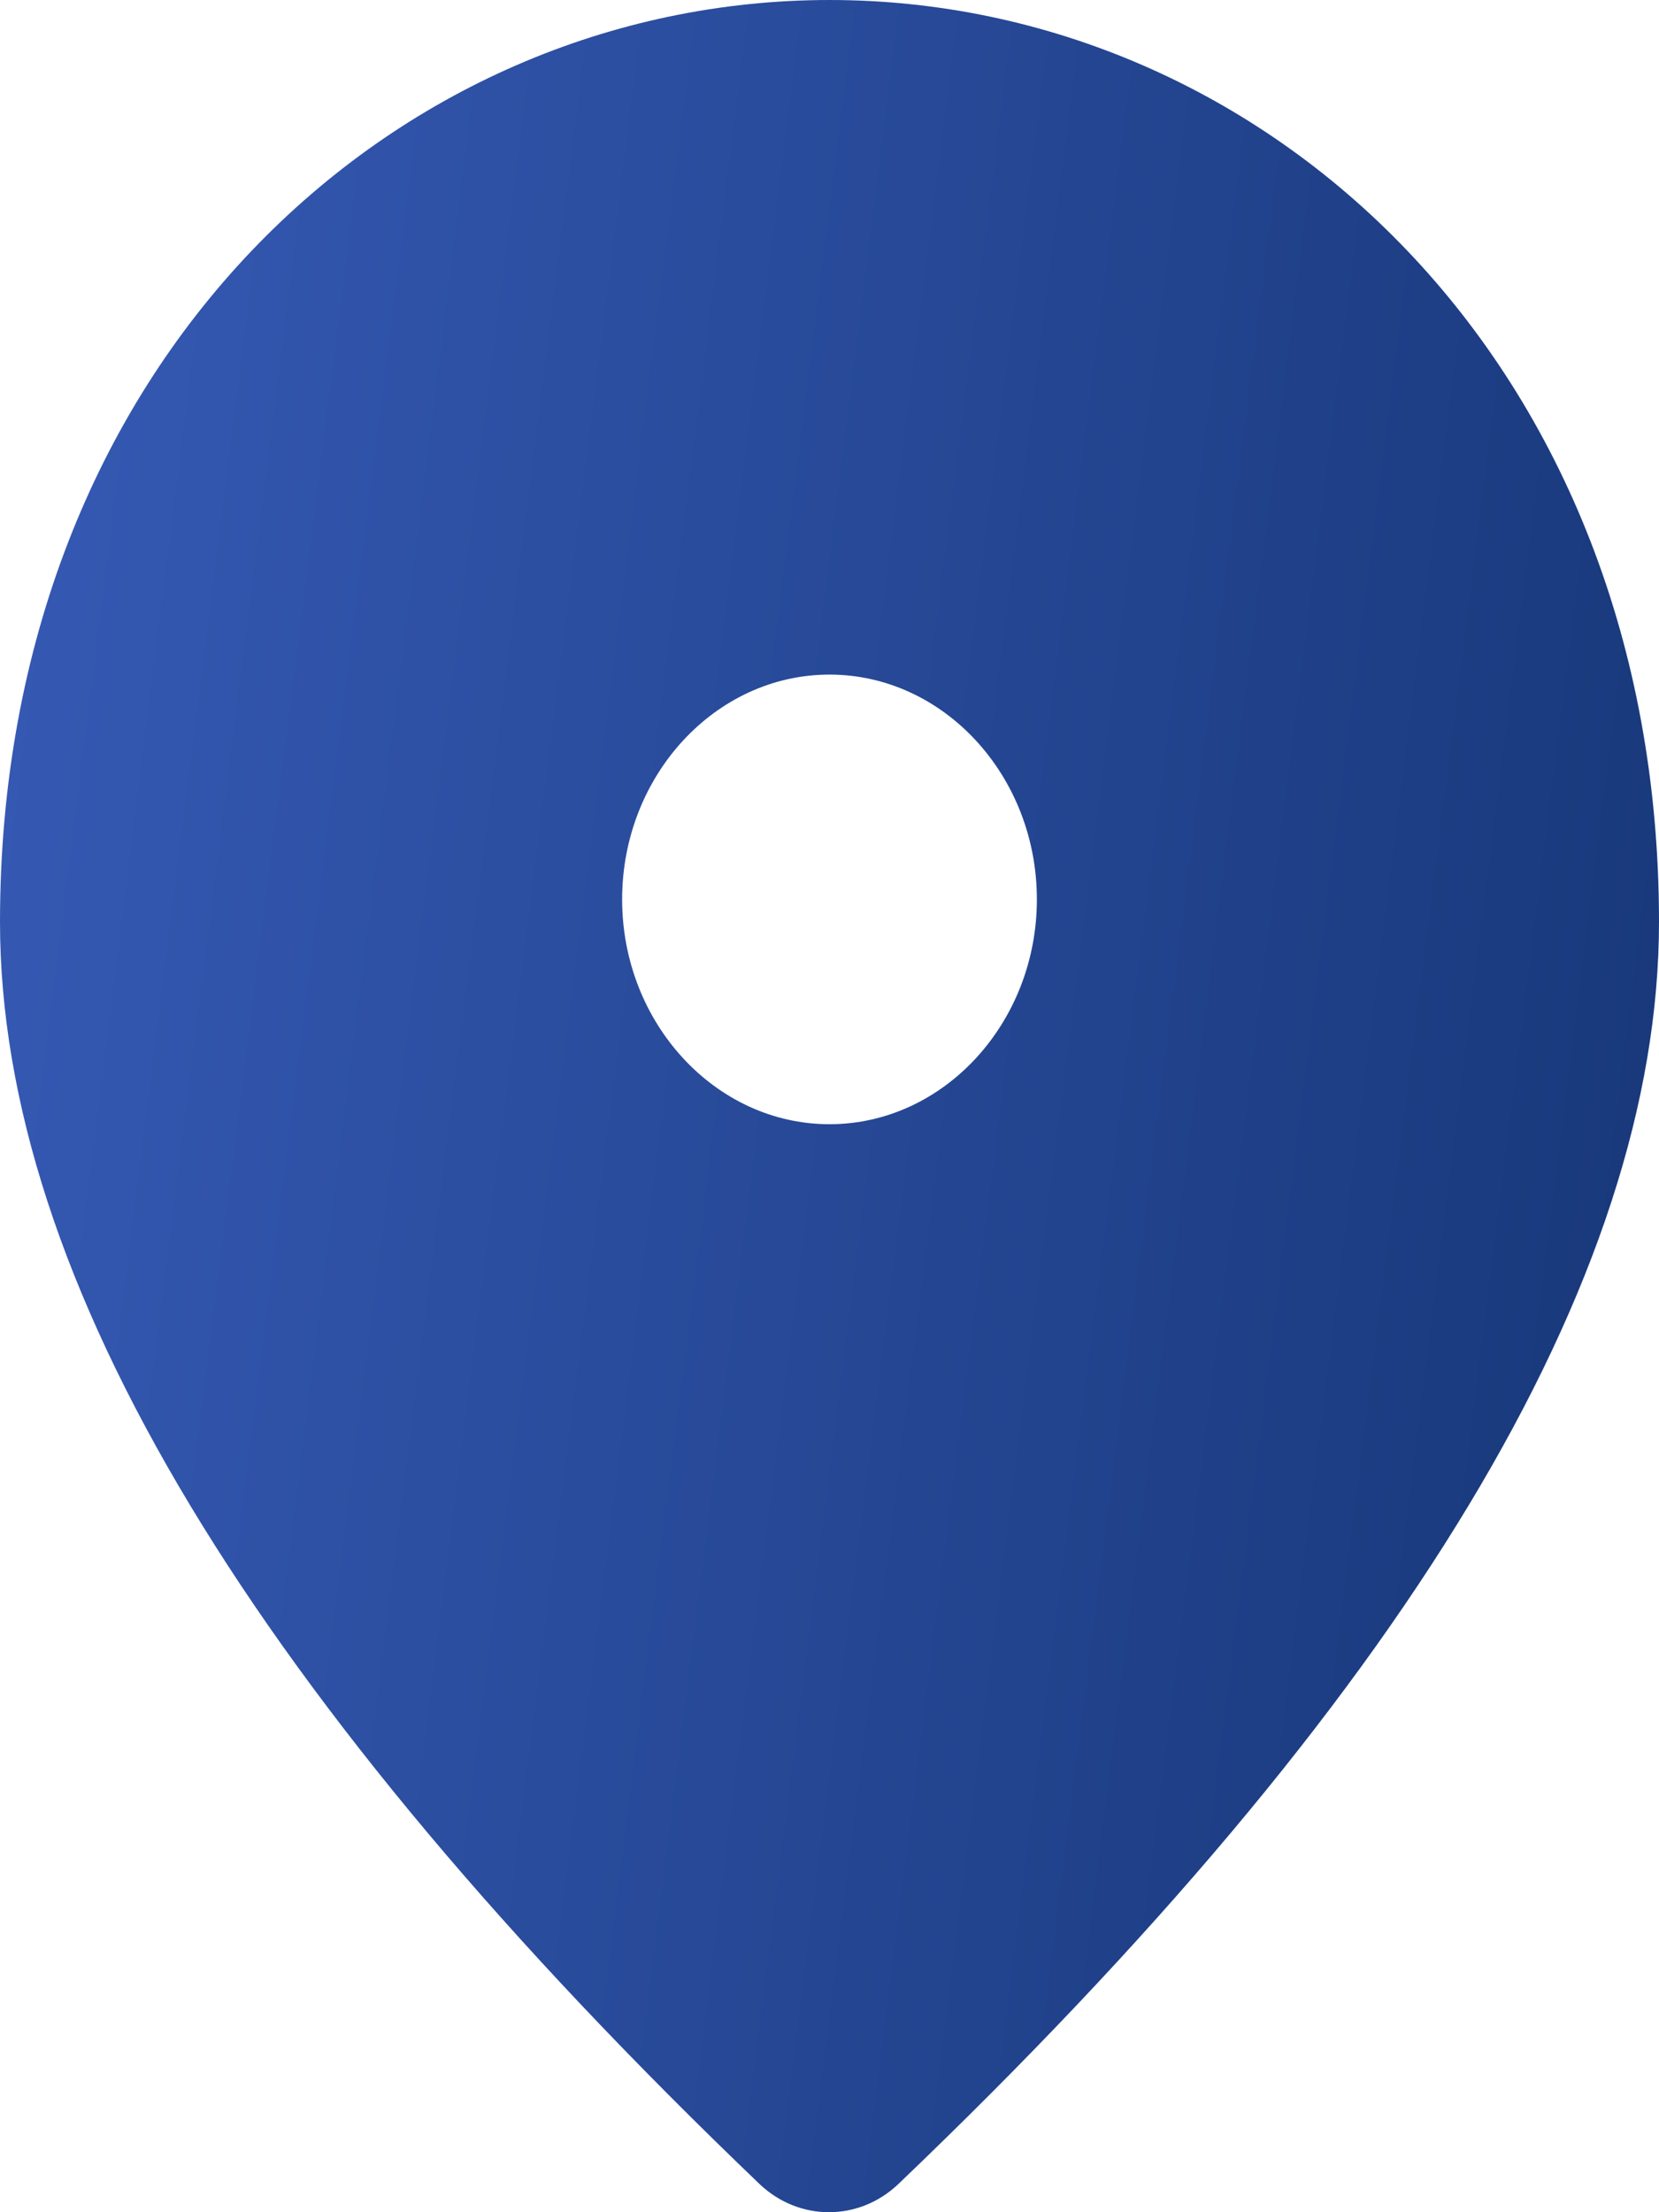
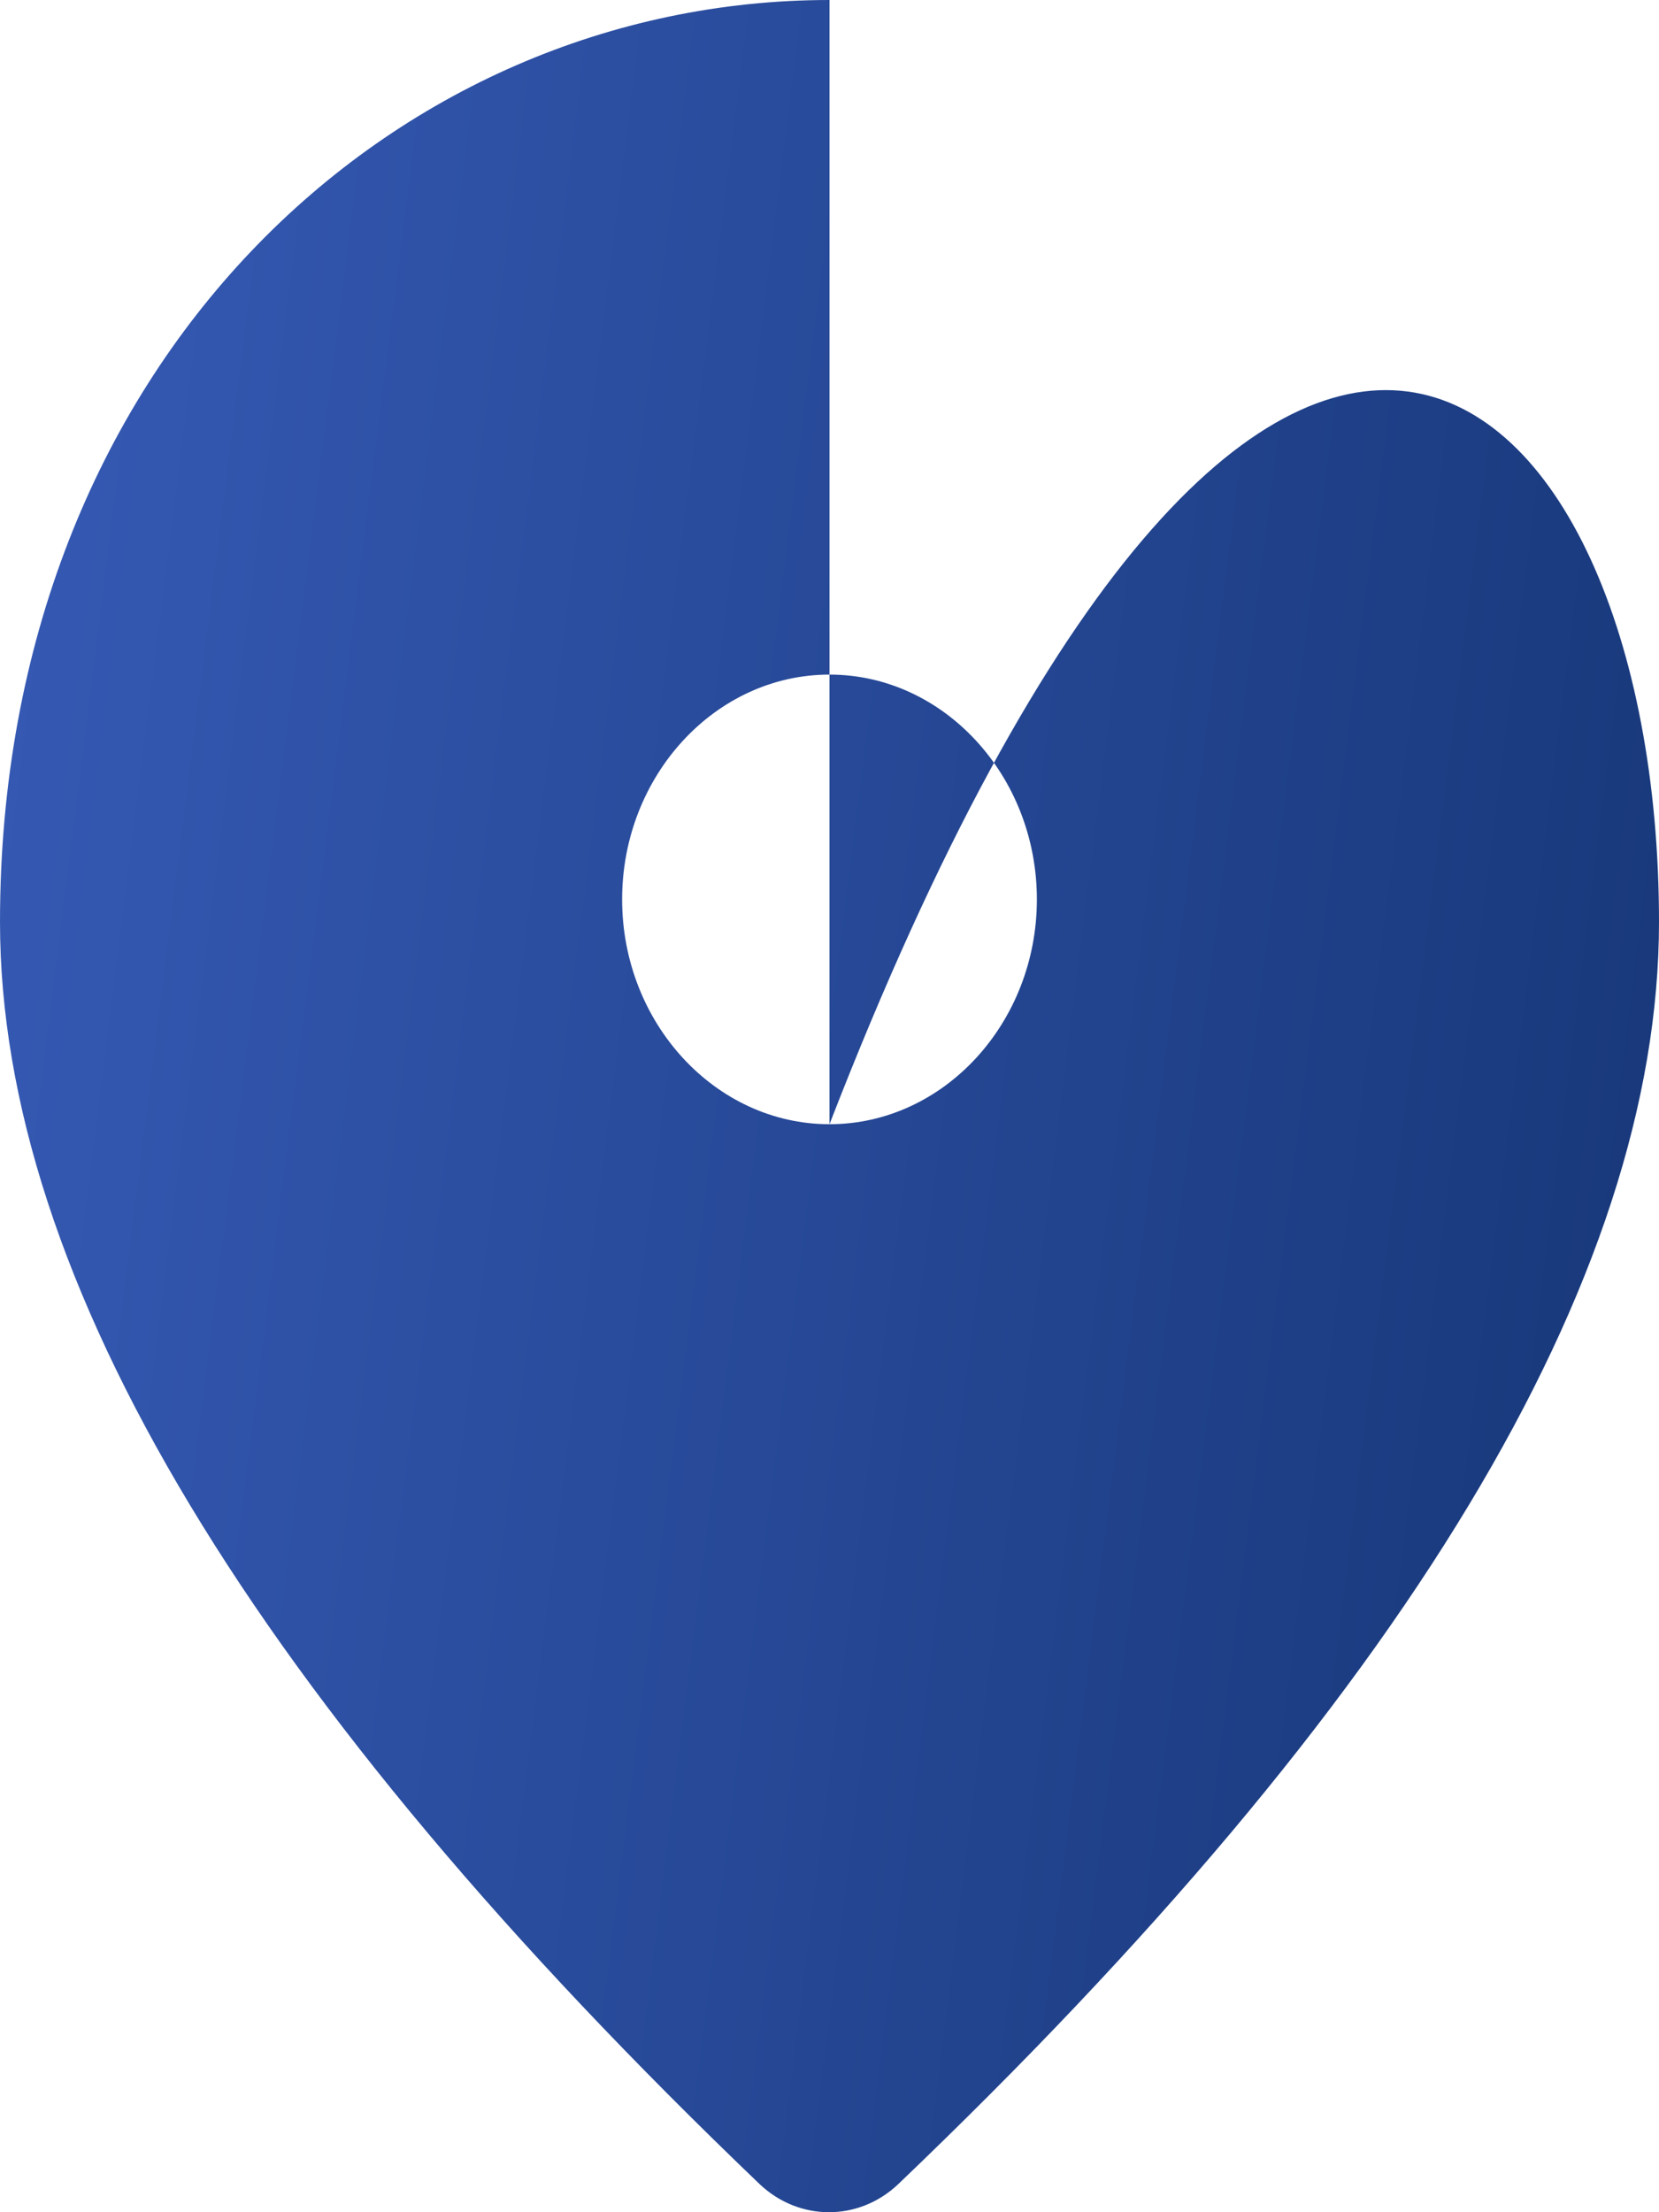
<svg xmlns="http://www.w3.org/2000/svg" width="12" height="16" viewBox="0 0 12 16" fill="none">
-   <path d="M6 8.131C6.825 8.131 7.5 7.399 7.5 6.505C7.5 5.61 6.825 4.879 6 4.879C5.175 4.879 4.5 5.61 4.5 6.505C4.5 7.399 5.175 8.131 6 8.131ZM6 0C9.15 0 12 2.618 12 6.668C12 9.253 10.162 12.294 6.495 15.799C6.21 16.067 5.782 16.067 5.497 15.799C1.837 12.294 0 9.253 0 6.668C0 2.618 2.85 0 6 0Z" fill="url(#paint0_linear_1_775)" />
+   <path d="M6 8.131C6.825 8.131 7.5 7.399 7.5 6.505C7.5 5.61 6.825 4.879 6 4.879C5.175 4.879 4.5 5.61 4.5 6.505C4.5 7.399 5.175 8.131 6 8.131ZC9.15 0 12 2.618 12 6.668C12 9.253 10.162 12.294 6.495 15.799C6.21 16.067 5.782 16.067 5.497 15.799C1.837 12.294 0 9.253 0 6.668C0 2.618 2.85 0 6 0Z" fill="url(#paint0_linear_1_775)" />
  <defs>
    <linearGradient id="paint0_linear_1_775" x1="0.622" y1="4.8964e-07" x2="22.917" y2="2.808" gradientUnits="userSpaceOnUse">
      <stop stop-color="#3559B3" />
      <stop offset="1" stop-color="#011E4D" />
    </linearGradient>
  </defs>
</svg>